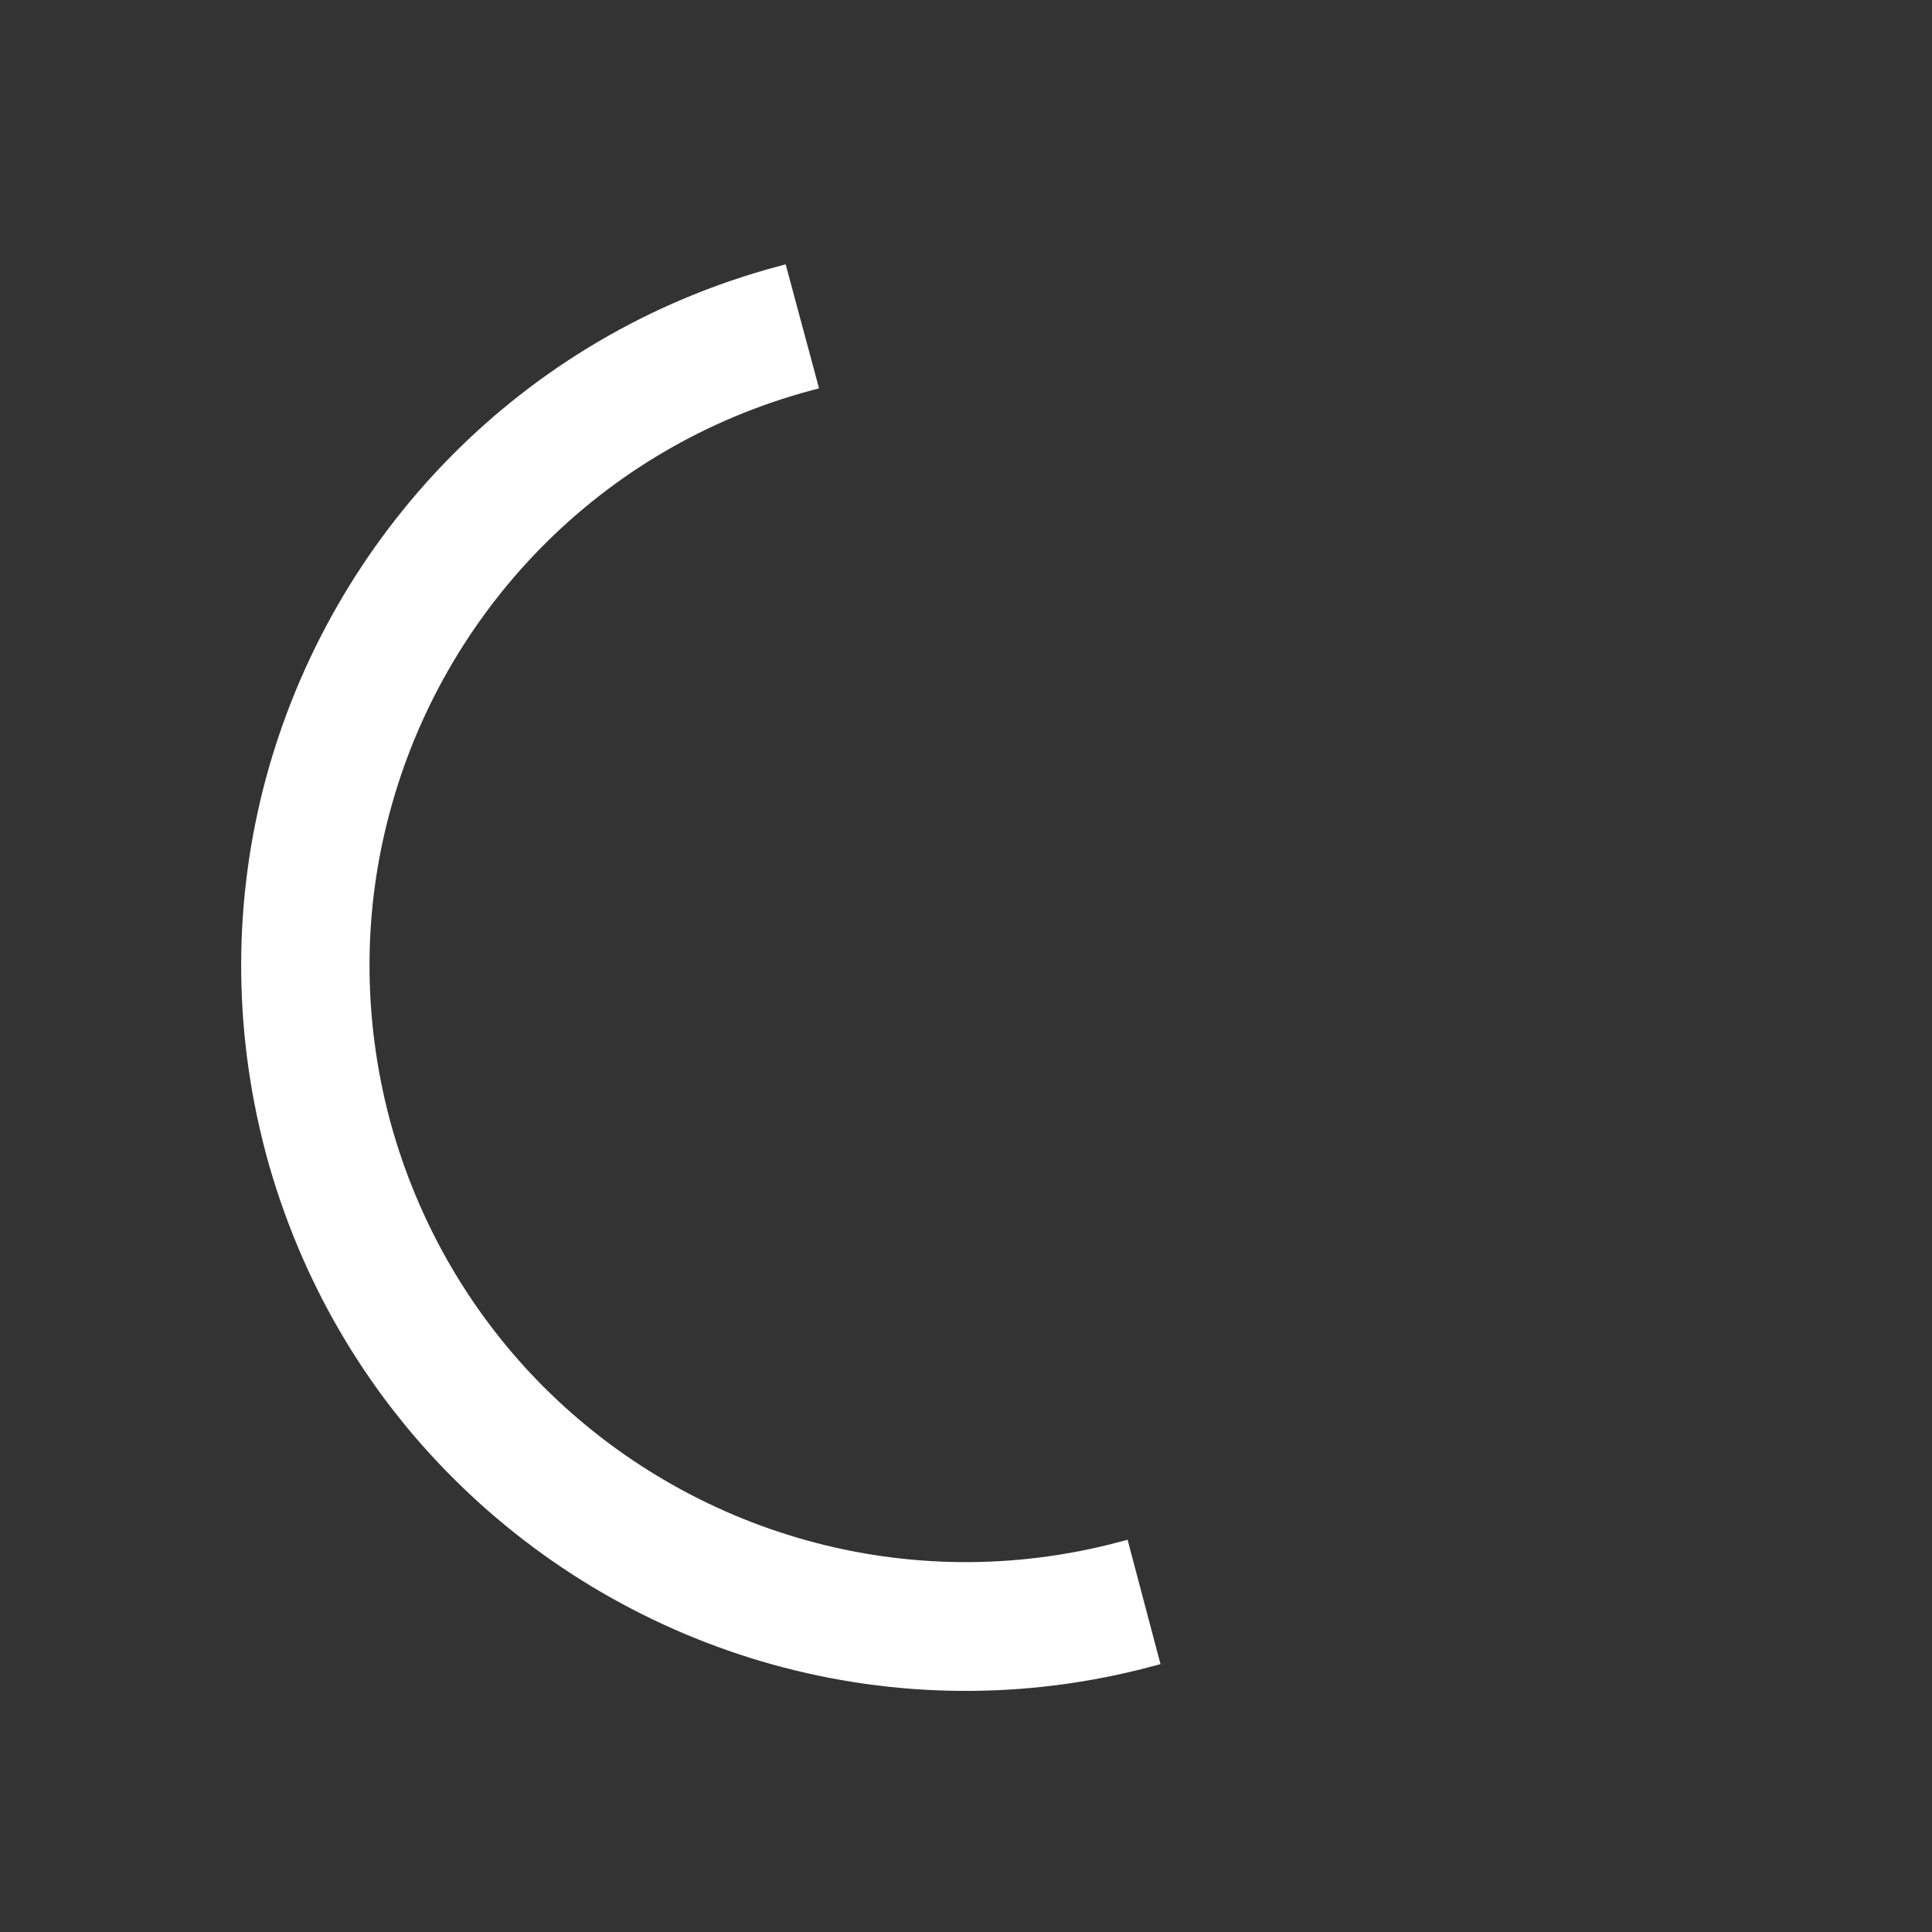
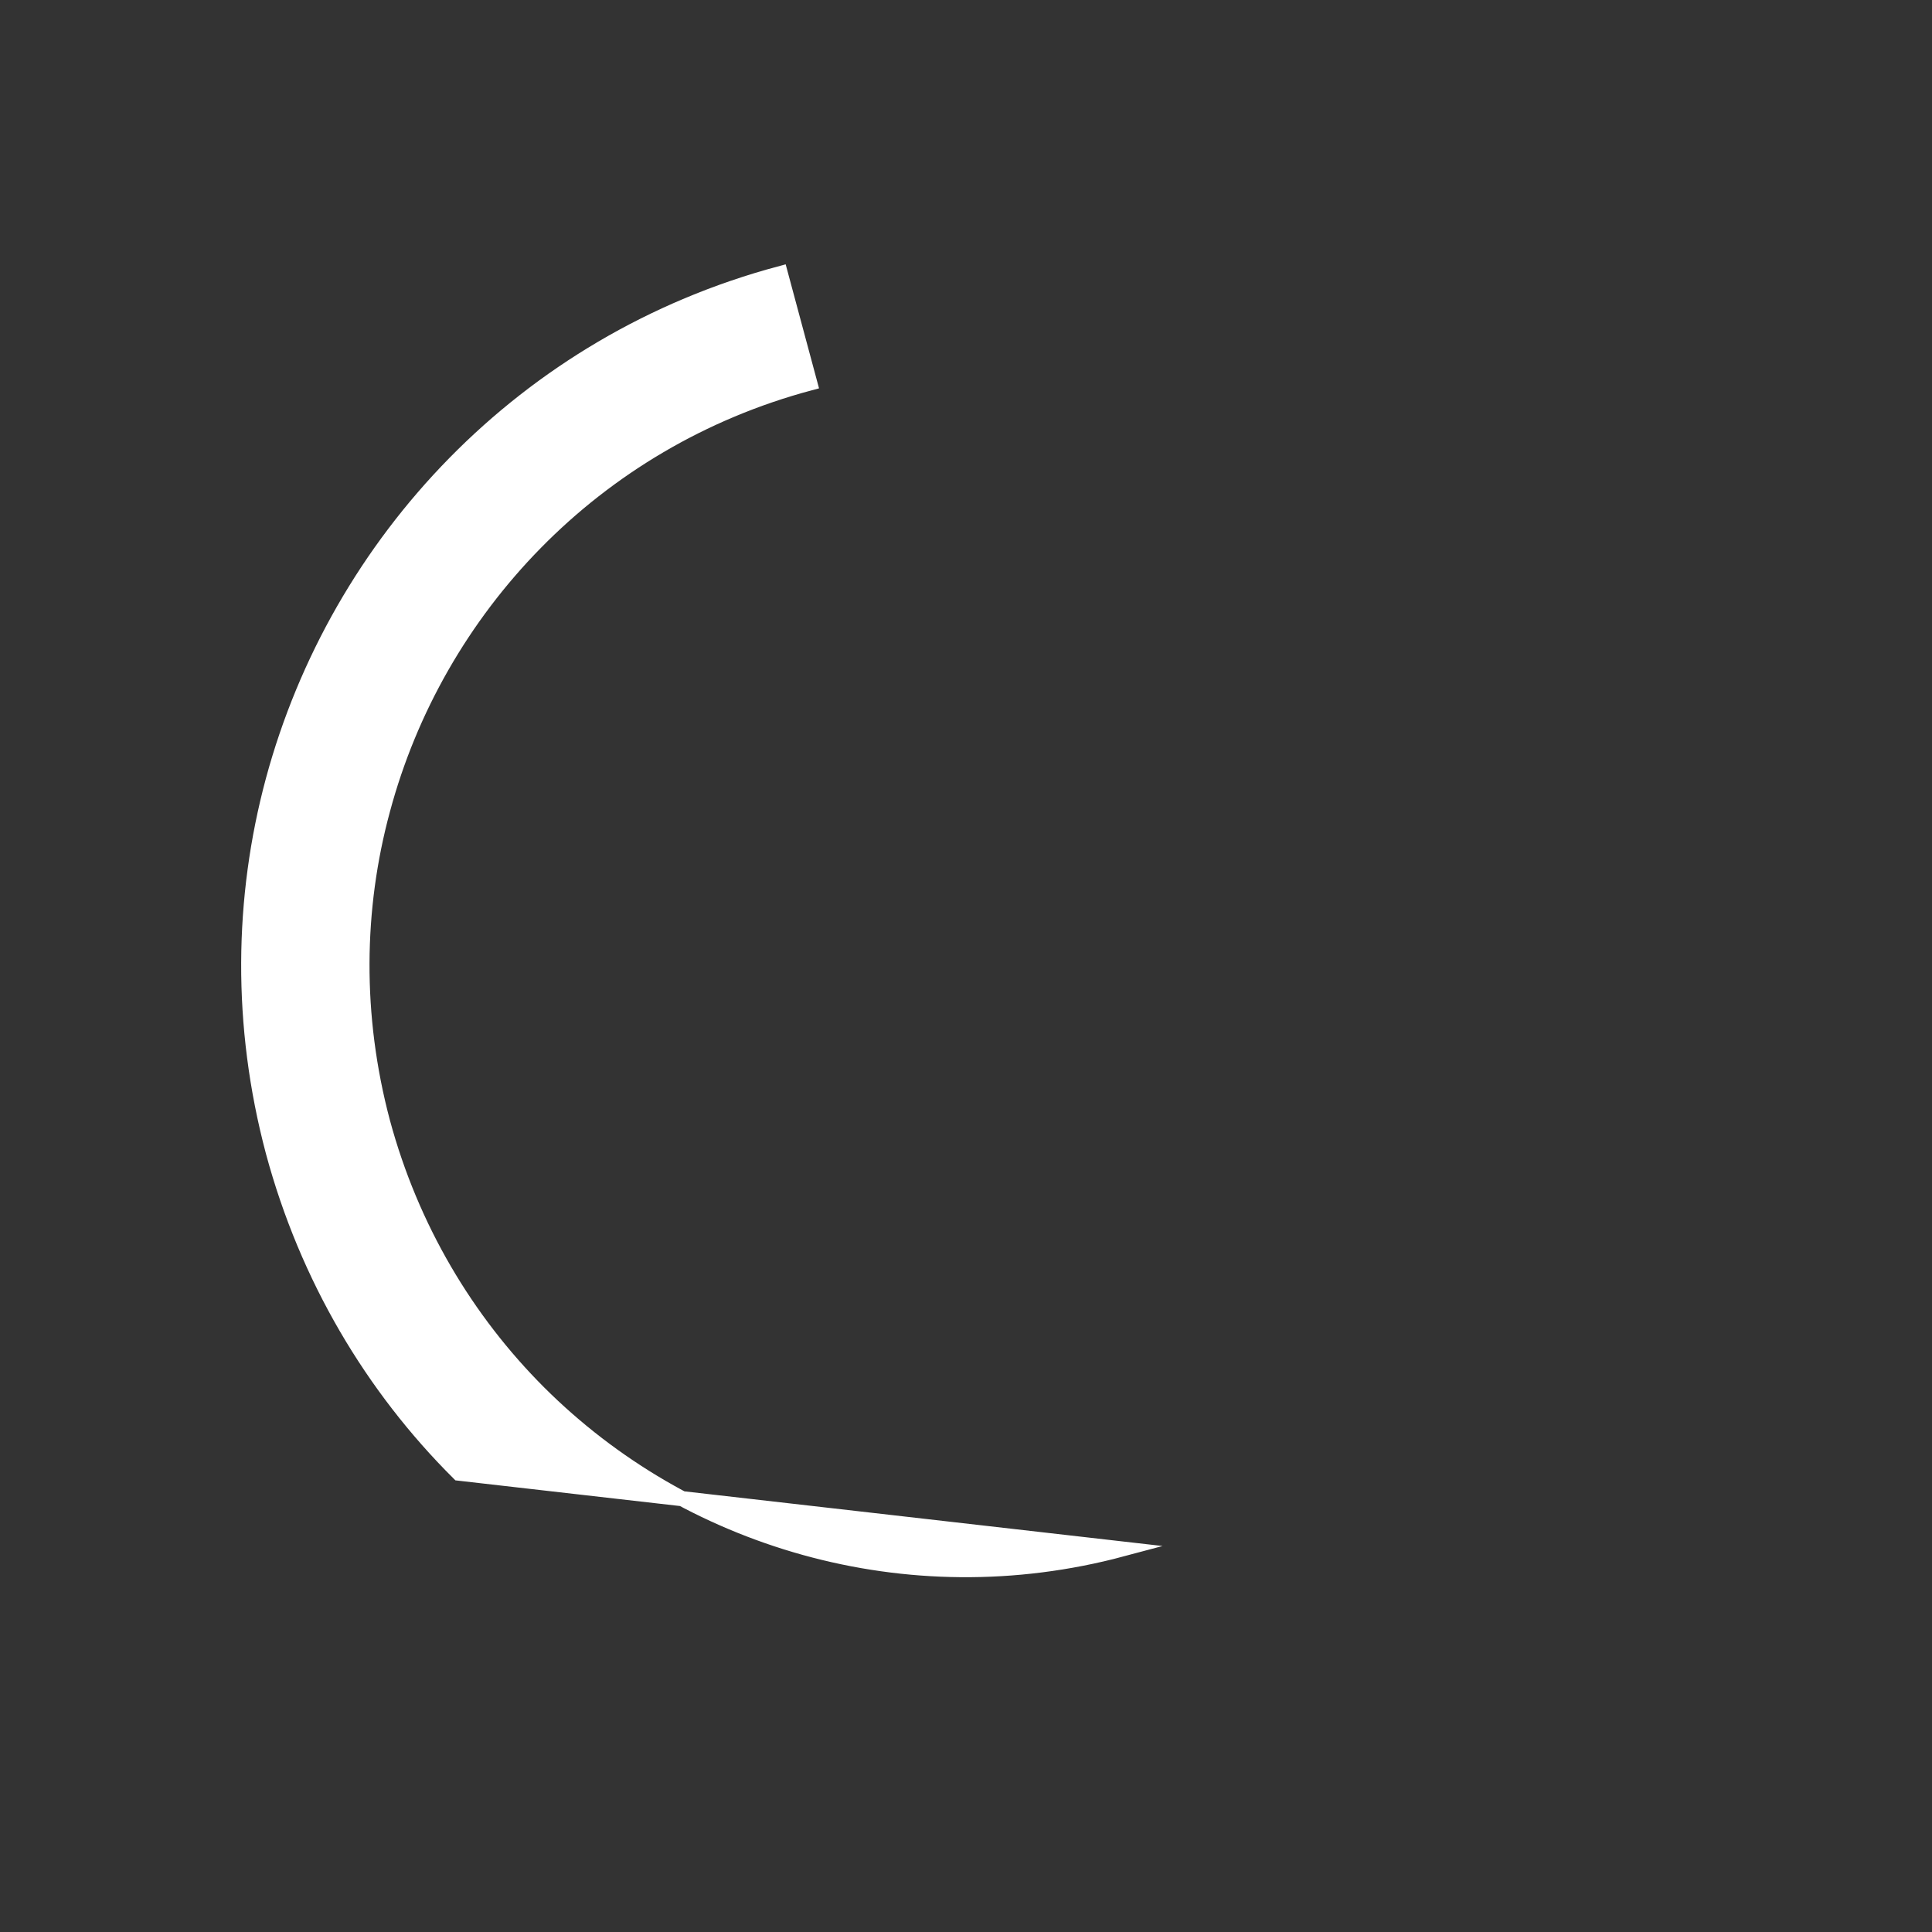
<svg xmlns="http://www.w3.org/2000/svg" version="1.1" id="Layer_1" x="0px" y="0px" viewBox="0 0 512 512" style="enable-background:new 0 0 512 512;" xml:space="preserve">
  <rect x="0" y="0" width="512" height="512" fill="#333333" stroke="none" />
  <style type="text/css">
	.st0{fill:#FFFFFF;stroke:#FFFFFF;stroke-width:4;stroke-miterlimit:10;}
	.st1{fill:none;}
</style>
  <title>arc_04</title>
  <g>
-     <path class="st0" d="M297.4,410.5c-57.2,15.3-115.5-2.4-154.6-41.4c-19.2-19.2-33.8-43.6-41.4-71.7c-7.5-28.2-7.1-56.6,0-82.8   c14.3-53.3,56-97.8,113.2-113.1l-7.8-29c-67.9,18.2-117.3,71-134.4,134.3c-8.4,31.2-8.9,64.9,0,98.4c9,33.4,26.3,62.4,49.2,85.2   c46.4,46.3,115.6,67.4,183.5,49.2L297.4,410.5z" />
-     <rect id="reg_4_" class="st1" width="512" height="512" />
+     <path class="st0" d="M297.4,410.5c-57.2,15.3-115.5-2.4-154.6-41.4c-19.2-19.2-33.8-43.6-41.4-71.7c-7.5-28.2-7.1-56.6,0-82.8   c14.3-53.3,56-97.8,113.2-113.1l-7.8-29c-67.9,18.2-117.3,71-134.4,134.3c-8.4,31.2-8.9,64.9,0,98.4c9,33.4,26.3,62.4,49.2,85.2   L297.4,410.5z" />
  </g>
</svg>